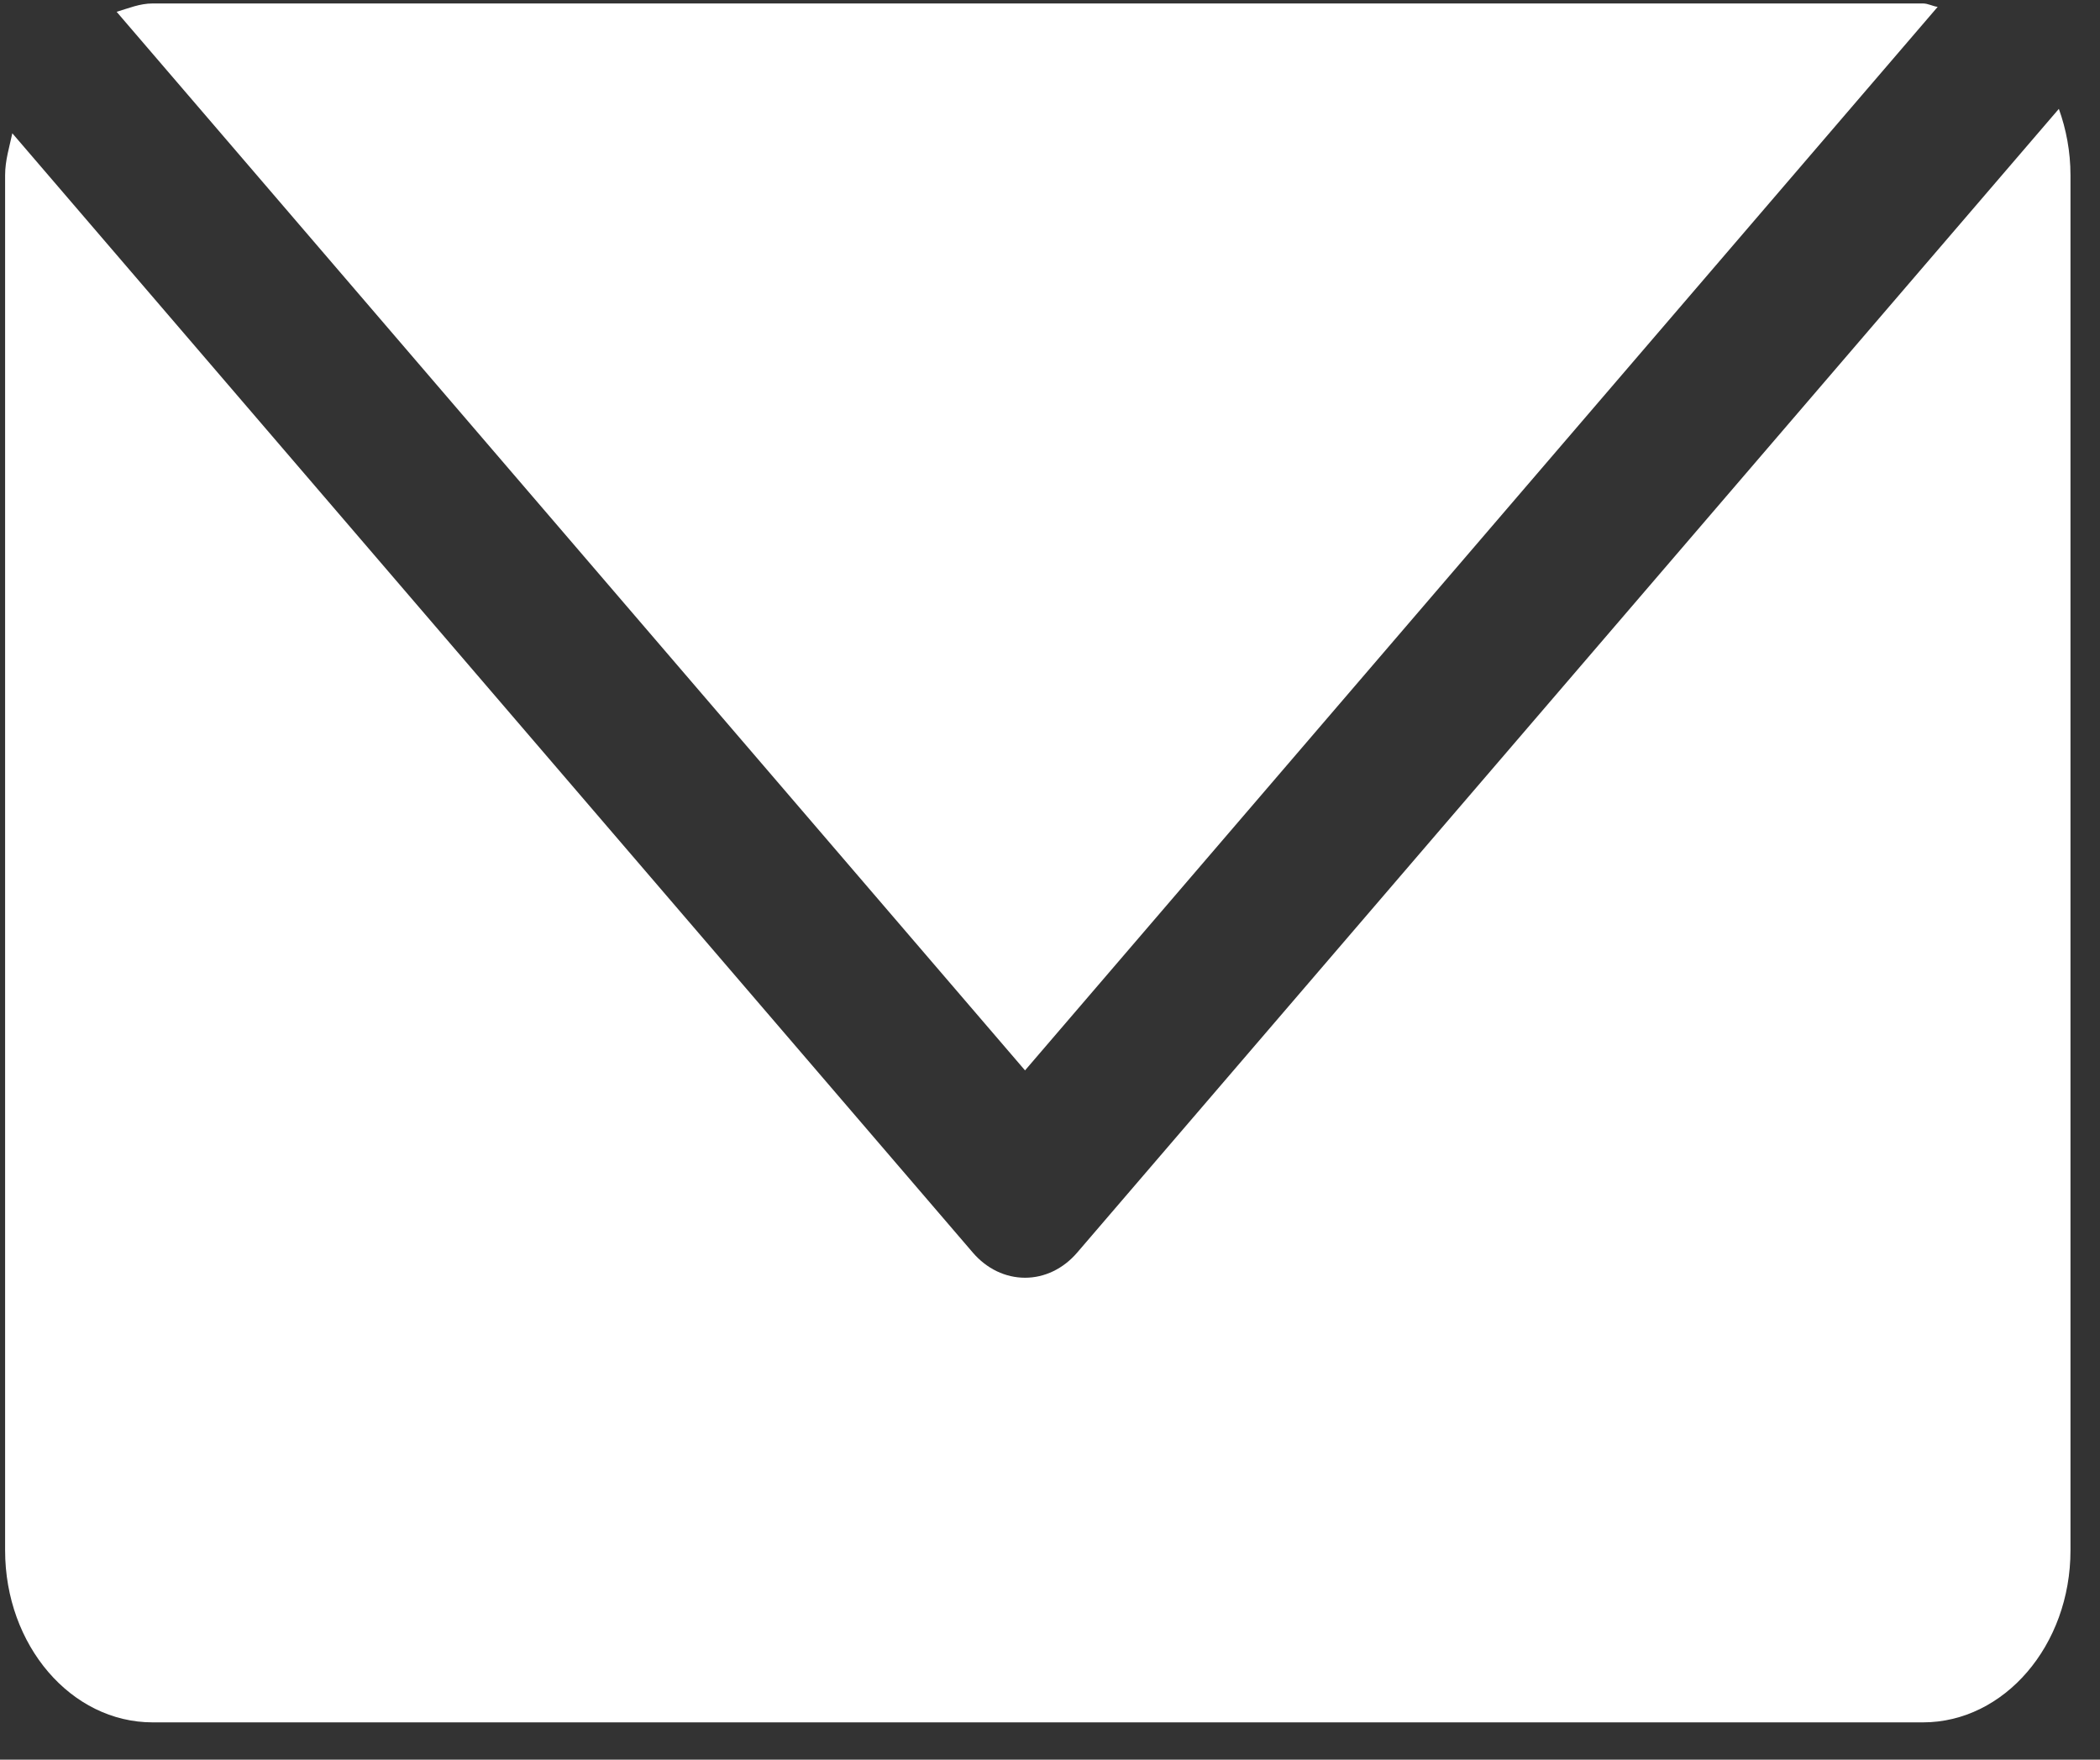
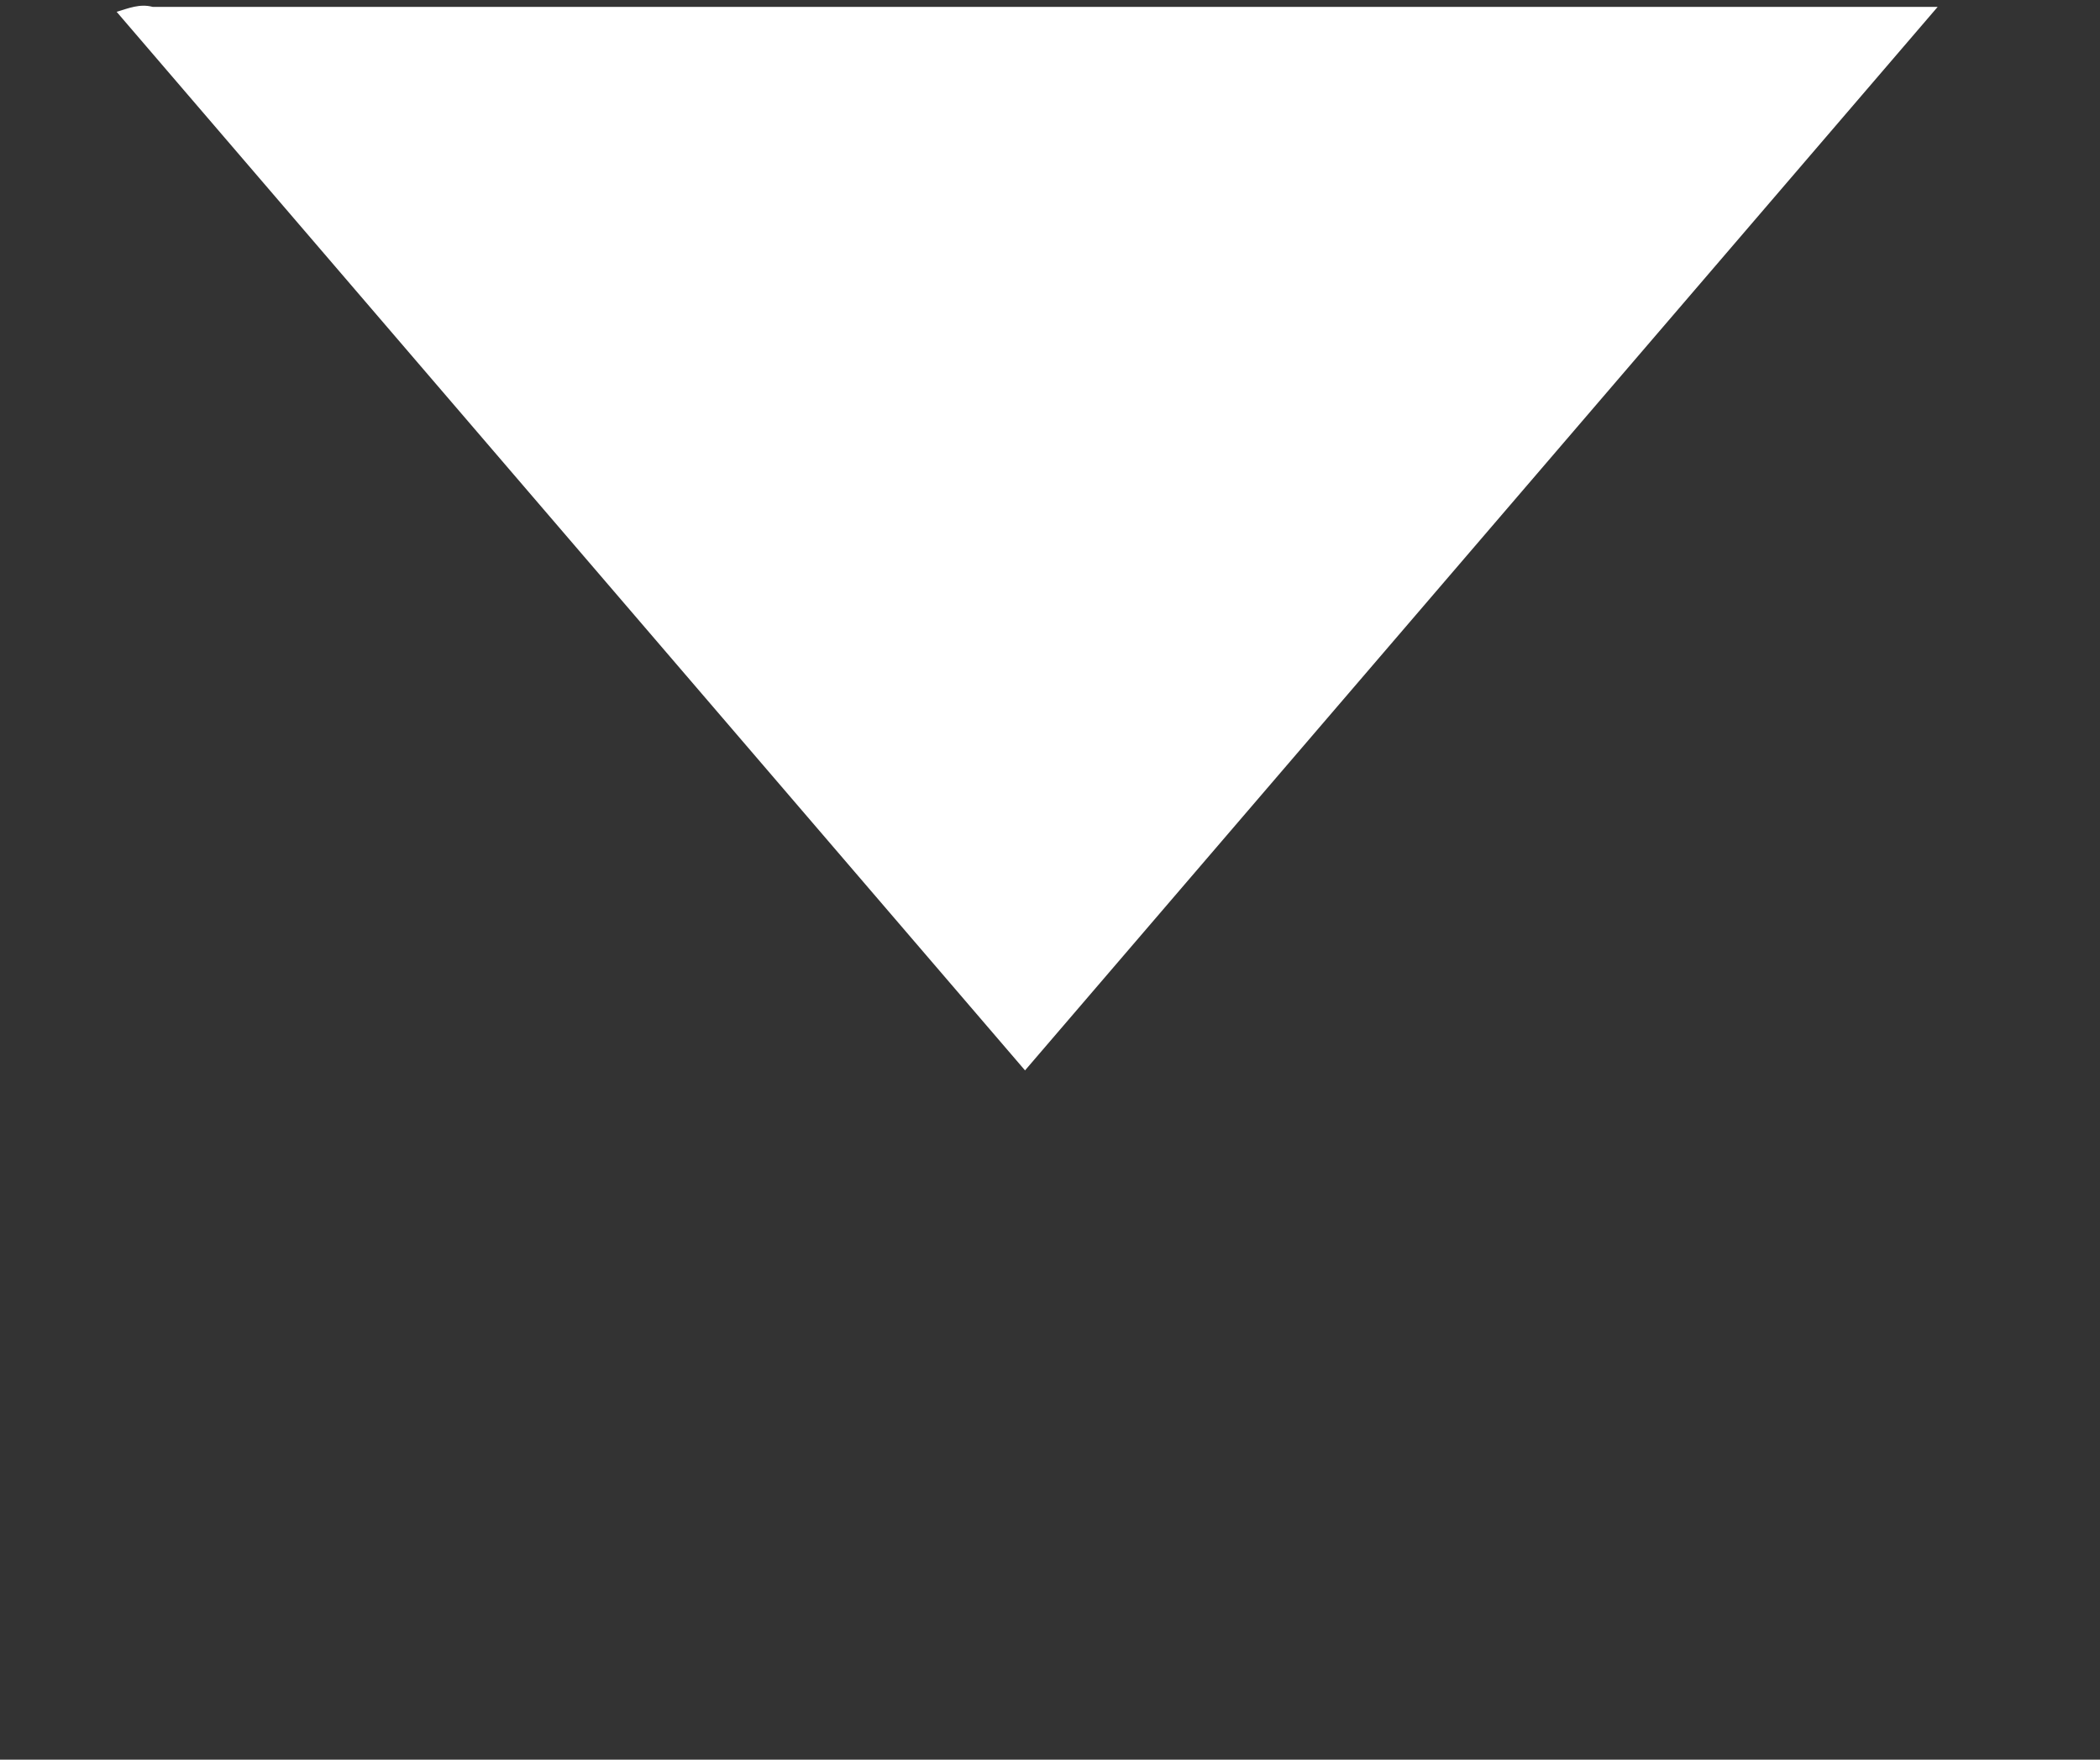
<svg xmlns="http://www.w3.org/2000/svg" width="37" height="31" viewBox="0 0 37 31" fill="none">
  <rect x="0" y="0" width="37" height="31" fill="#333333" stroke="none" />
-   <path d="M18.978 22.068C18.734 22.352 18.405 22.51 18.061 22.51C17.714 22.51 17.385 22.352 17.141 22.068L0.217 2.348C0.166 2.591 0.09 2.824 0.09 3.088V27.313C0.09 28.987 1.253 30.343 2.69 30.343H33.881C35.312 30.343 36.48 28.988 36.48 27.313V3.088C36.48 2.672 36.404 2.275 36.275 1.918L18.978 22.068Z" fill="white" />
-   <path d="M18.06 18.857L34.14 0.121C34.05 0.11 33.972 0.061 33.881 0.061H2.689C2.463 0.061 2.264 0.146 2.055 0.208L18.06 18.857Z" fill="white" />
+   <path d="M18.06 18.857L34.14 0.121H2.689C2.463 0.061 2.264 0.146 2.055 0.208L18.06 18.857Z" fill="white" />
</svg>